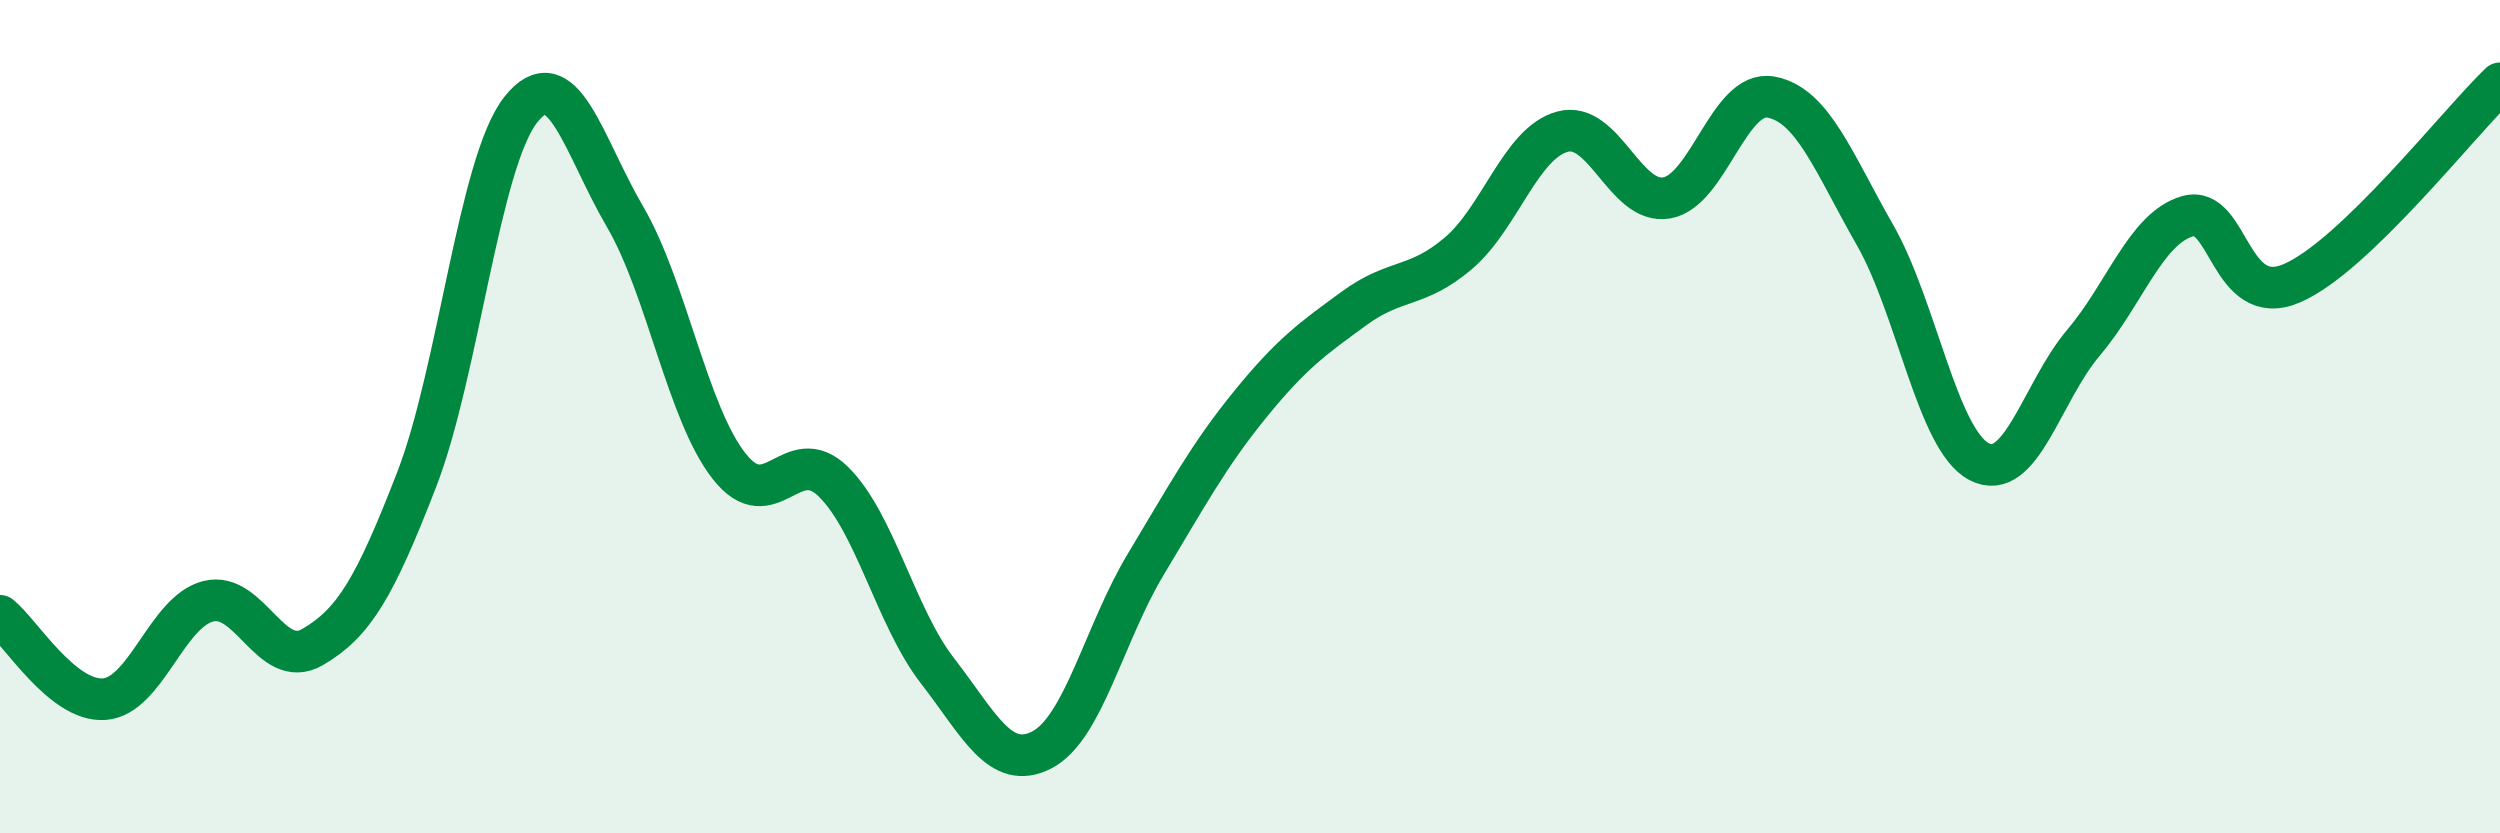
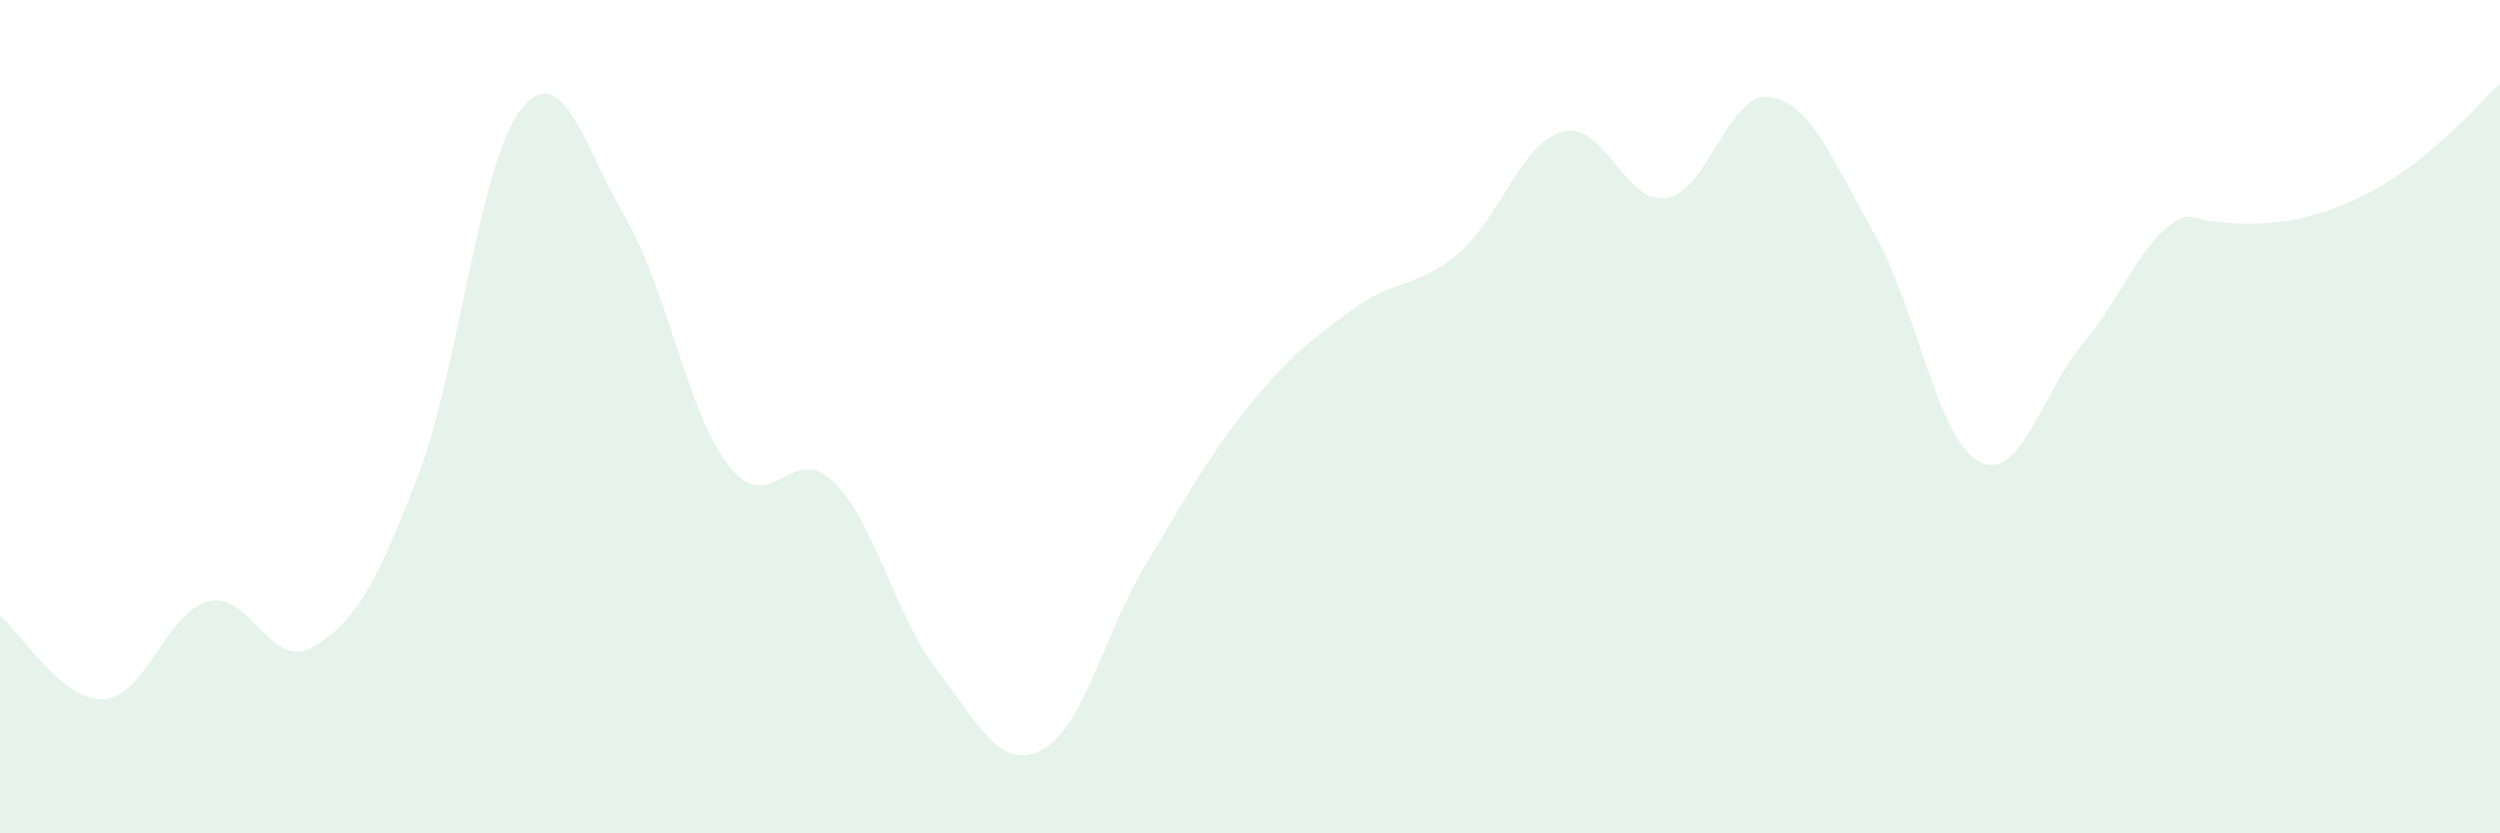
<svg xmlns="http://www.w3.org/2000/svg" width="60" height="20" viewBox="0 0 60 20">
-   <path d="M 0,14.78 C 0.5,15.18 1.5,16.85 2.5,16.78 C 3.5,16.71 4,14.68 5,14.43 C 6,14.18 6.5,16.11 7.5,15.53 C 8.5,14.95 9,14.09 10,11.51 C 11,8.93 11.5,3.89 12.5,2.63 C 13.5,1.37 14,3.49 15,5.2 C 16,6.91 16.5,9.92 17.5,11.19 C 18.5,12.46 19,10.58 20,11.56 C 21,12.54 21.5,14.81 22.5,16.1 C 23.5,17.39 24,18.51 25,18 C 26,17.49 26.5,15.2 27.5,13.54 C 28.5,11.88 29,10.94 30,9.71 C 31,8.48 31.5,8.13 32.5,7.4 C 33.5,6.67 34,6.93 35,6.08 C 36,5.23 36.5,3.43 37.5,3.16 C 38.5,2.89 39,4.92 40,4.75 C 41,4.58 41.5,2.15 42.5,2.33 C 43.5,2.51 44,3.89 45,5.64 C 46,7.39 46.5,10.56 47.5,11.08 C 48.5,11.6 49,9.41 50,8.23 C 51,7.05 51.5,5.48 52.5,5.19 C 53.5,4.9 53.5,7.44 55,6.8 C 56.5,6.16 59,2.96 60,2L60 20L0 20Z" fill="#008740" opacity="0.1" stroke-linecap="round" stroke-linejoin="round" />
-   <path d="M 0,14.78 C 0.5,15.18 1.5,16.85 2.5,16.78 C 3.5,16.71 4,14.68 5,14.43 C 6,14.18 6.5,16.11 7.5,15.53 C 8.5,14.95 9,14.09 10,11.51 C 11,8.93 11.5,3.89 12.5,2.63 C 13.5,1.37 14,3.49 15,5.2 C 16,6.91 16.5,9.92 17.5,11.19 C 18.5,12.46 19,10.58 20,11.56 C 21,12.54 21.5,14.81 22.5,16.1 C 23.5,17.39 24,18.51 25,18 C 26,17.49 26.5,15.2 27.5,13.54 C 28.5,11.88 29,10.94 30,9.71 C 31,8.48 31.5,8.13 32.5,7.4 C 33.5,6.67 34,6.93 35,6.08 C 36,5.23 36.5,3.43 37.5,3.16 C 38.5,2.89 39,4.92 40,4.75 C 41,4.58 41.5,2.15 42.5,2.33 C 43.5,2.51 44,3.89 45,5.64 C 46,7.39 46.5,10.56 47.5,11.08 C 48.5,11.6 49,9.41 50,8.23 C 51,7.05 51.5,5.48 52.5,5.19 C 53.5,4.9 53.5,7.44 55,6.8 C 56.5,6.16 59,2.96 60,2" stroke="#008740" stroke-width="1" fill="none" stroke-linecap="round" stroke-linejoin="round" />
+   <path d="M 0,14.78 C 0.5,15.18 1.5,16.85 2.5,16.78 C 3.5,16.71 4,14.68 5,14.43 C 6,14.18 6.5,16.11 7.5,15.53 C 8.5,14.95 9,14.09 10,11.51 C 11,8.93 11.5,3.89 12.5,2.63 C 13.5,1.37 14,3.49 15,5.2 C 16,6.91 16.5,9.92 17.5,11.19 C 18.5,12.46 19,10.58 20,11.56 C 21,12.54 21.5,14.81 22.5,16.1 C 23.5,17.39 24,18.51 25,18 C 26,17.49 26.5,15.2 27.5,13.54 C 28.5,11.88 29,10.94 30,9.71 C 31,8.48 31.5,8.13 32.5,7.4 C 33.5,6.67 34,6.93 35,6.08 C 36,5.23 36.5,3.43 37.5,3.16 C 38.5,2.89 39,4.92 40,4.75 C 41,4.58 41.5,2.15 42.5,2.33 C 43.5,2.51 44,3.89 45,5.64 C 46,7.39 46.5,10.56 47.5,11.08 C 48.5,11.6 49,9.41 50,8.23 C 51,7.05 51.5,5.48 52.5,5.19 C 56.5,6.16 59,2.96 60,2L60 20L0 20Z" fill="#008740" opacity="0.1" stroke-linecap="round" stroke-linejoin="round" />
</svg>